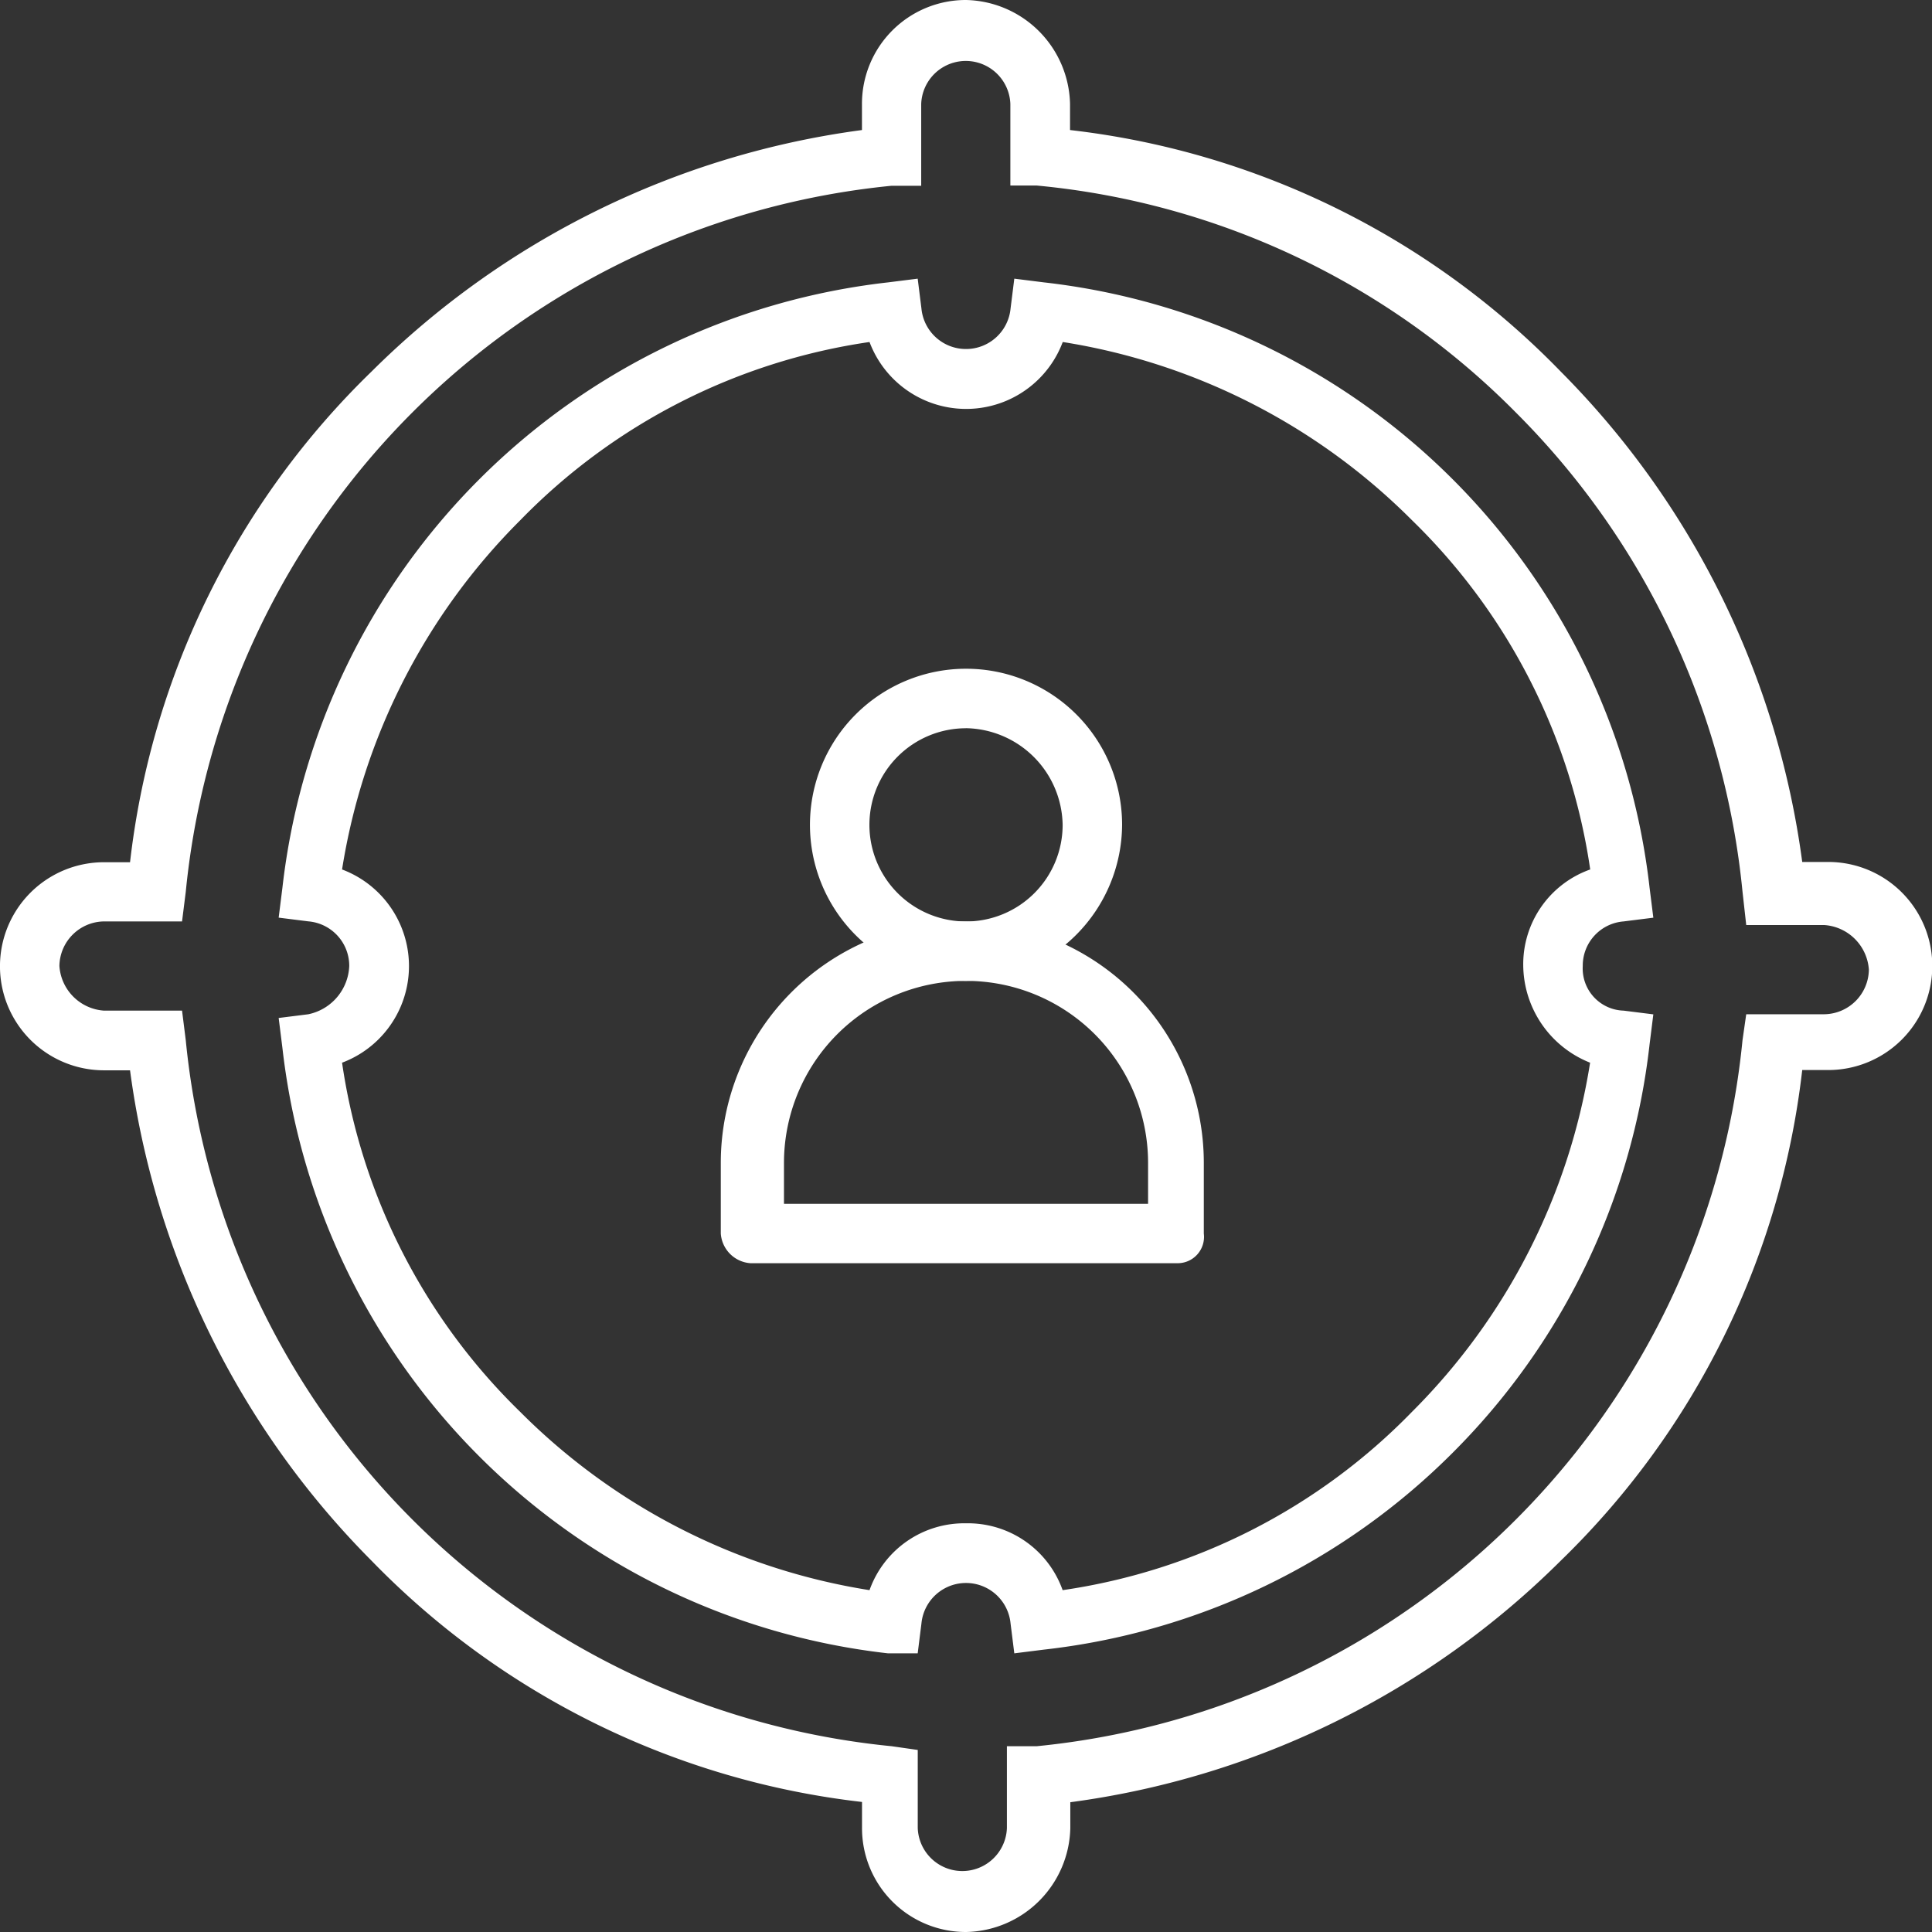
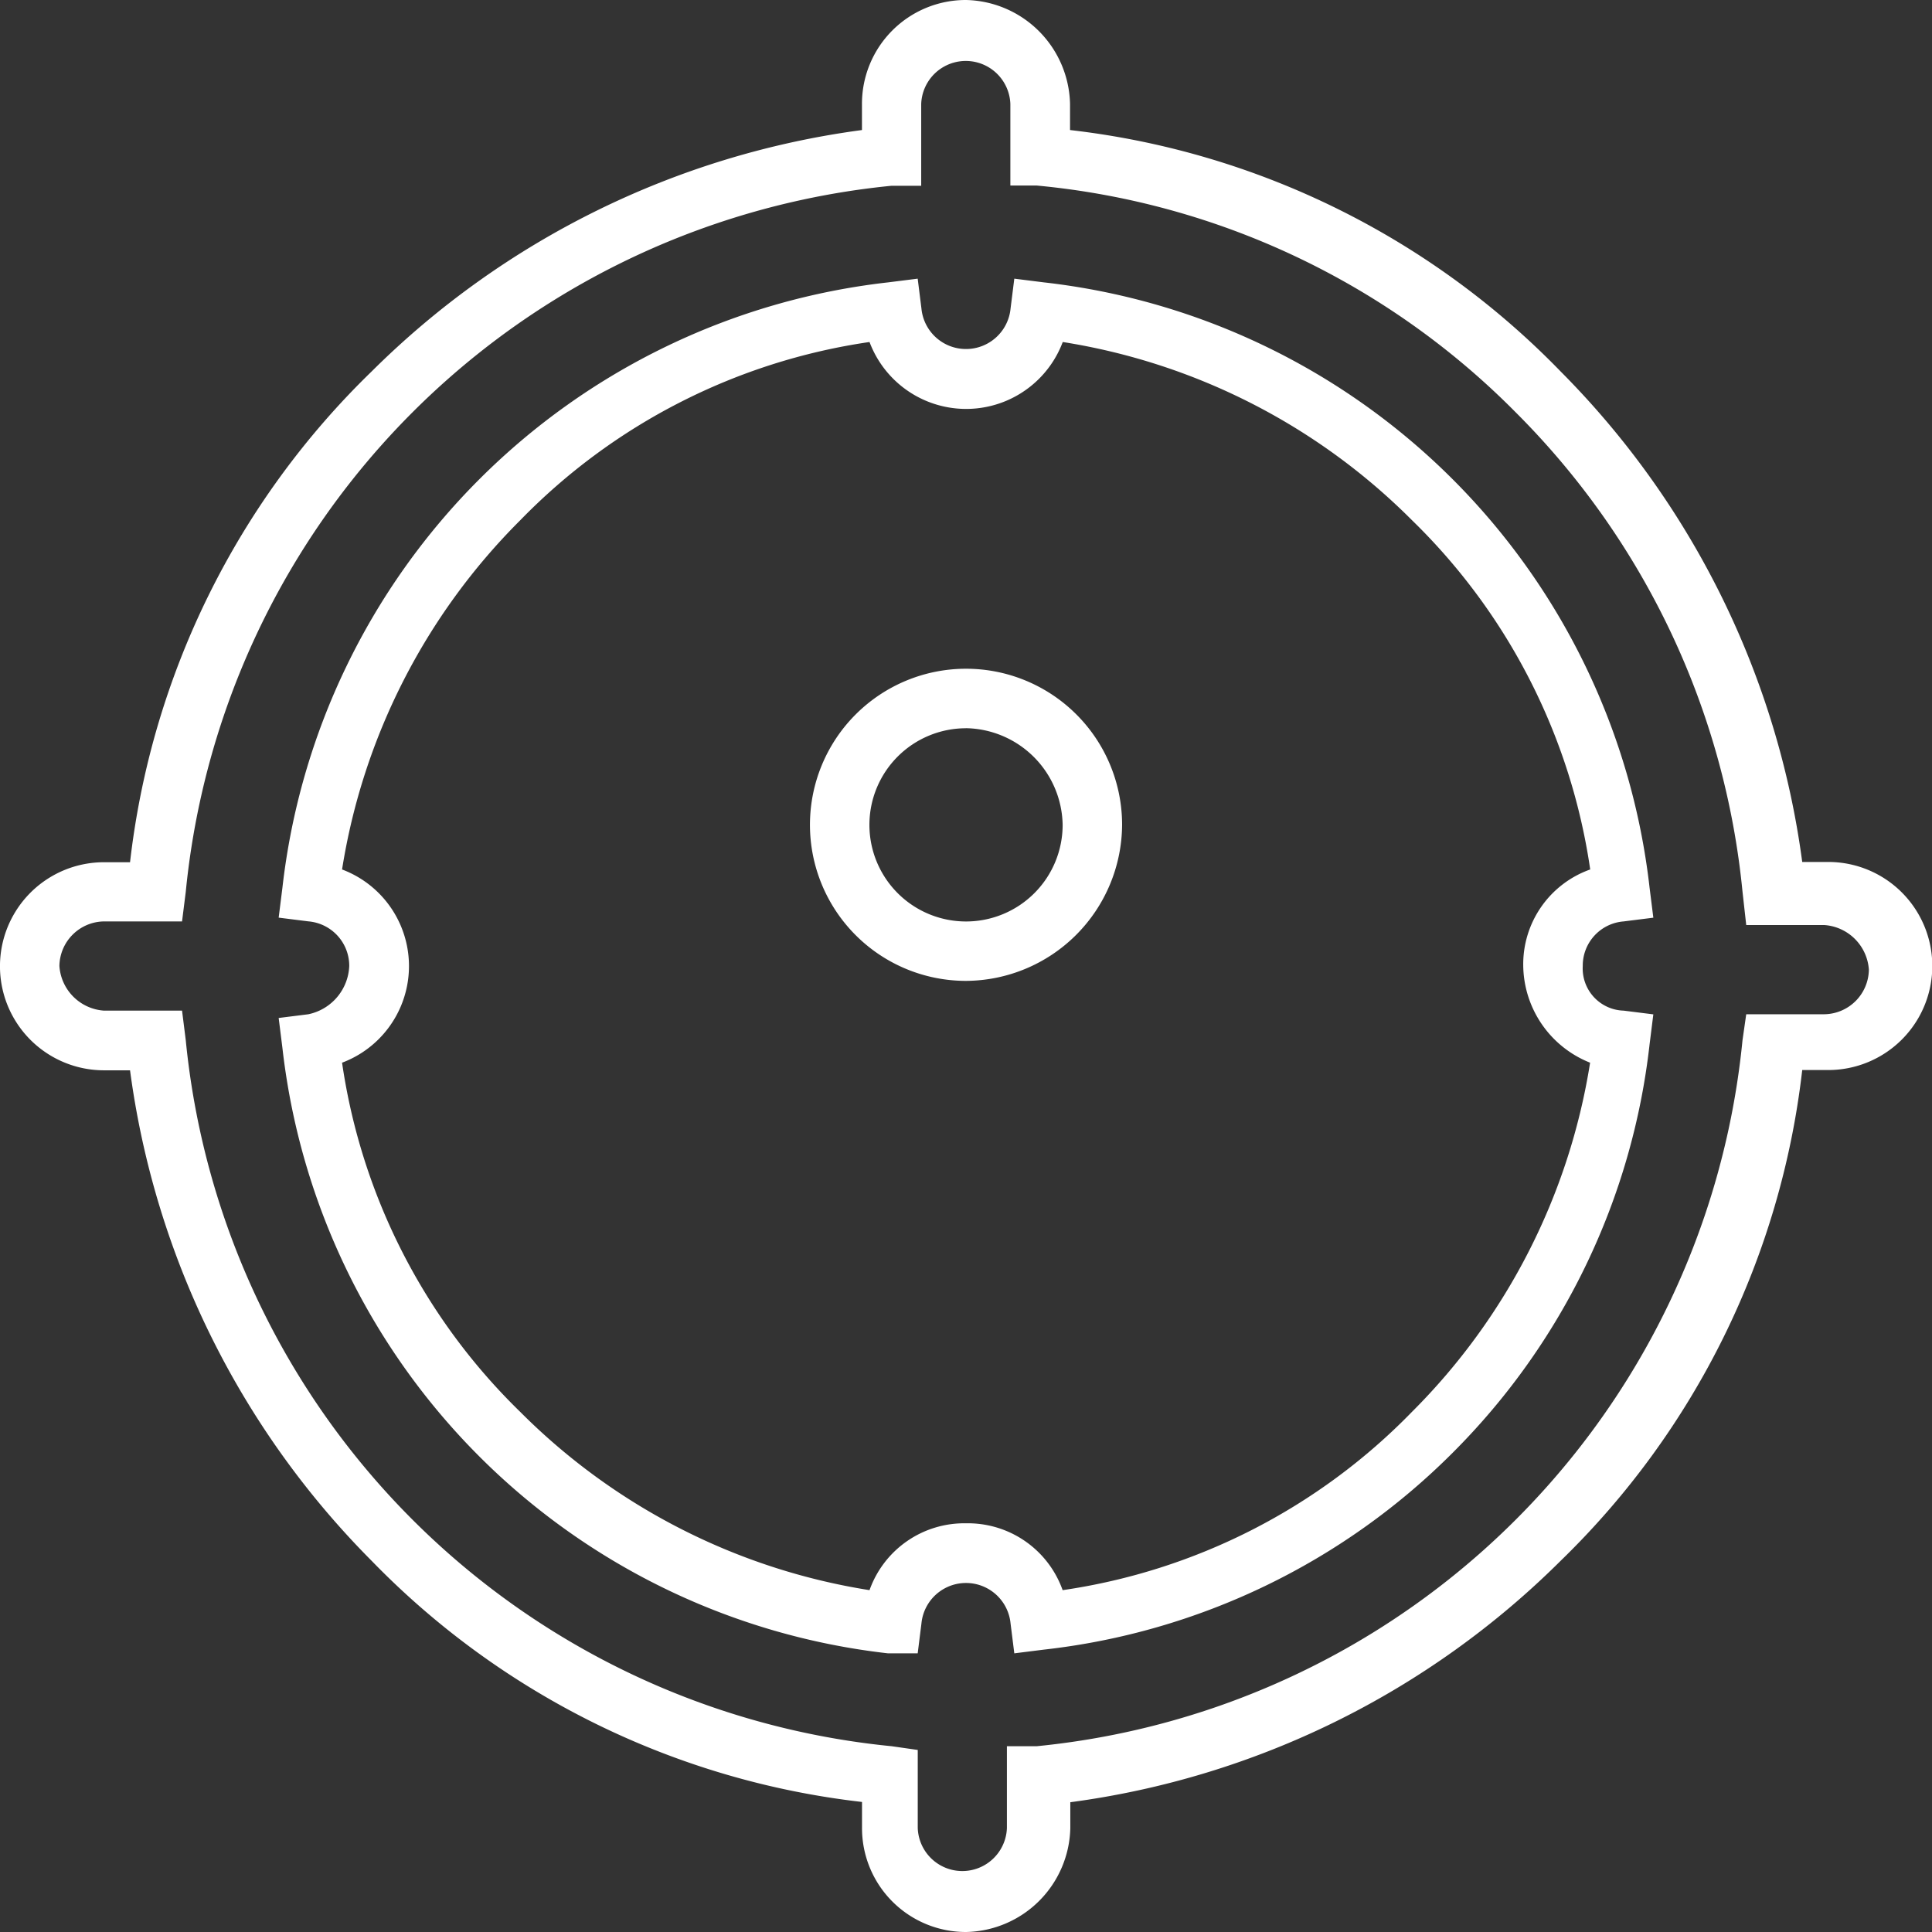
<svg xmlns="http://www.w3.org/2000/svg" width="35.775" height="35.775" viewBox="0 0 35.775 35.775">
  <rect x="0" y="0" width="35.775" height="35.775" fill="#333333" stroke="none" />
  <g id="descarga_2_" data-name="descarga (2)" transform="translate(-0.1)">
    <g id="Grupo_76713" data-name="Grupo 76713" transform="translate(0.1)">
      <path id="Trazado_11225" data-name="Trazado 11225" d="M17.988,35.775a1.923,1.923,0,0,1-1.926-1.926v-.482A15.042,15.042,0,0,1,6.98,28.9a15.833,15.833,0,0,1-4.472-9.081H2.026a1.926,1.926,0,1,1,0-3.853h.482A15.042,15.042,0,0,1,6.98,6.88a15.833,15.833,0,0,1,9.081-4.472V1.926A1.923,1.923,0,0,1,17.988,0a1.969,1.969,0,0,1,1.926,1.926v.482A15.042,15.042,0,0,1,29,6.88a15.833,15.833,0,0,1,4.472,9.081h.482a1.926,1.926,0,0,1,0,3.853h-.482A15.042,15.042,0,0,1,29,28.9a15.833,15.833,0,0,1-9.081,4.472v.482A1.969,1.969,0,0,1,17.988,35.775ZM2.026,17.062a.837.837,0,0,0-.826.826.888.888,0,0,0,.826.826H3.471l.069.55A14.567,14.567,0,0,0,16.612,32.335l.482.069v1.445a.826.826,0,0,0,1.651,0V32.335h.55A14.567,14.567,0,0,0,32.366,19.263l.069-.482H33.88a.837.837,0,0,0,.826-.826.888.888,0,0,0-.826-.826H32.435l-.069-.619a14.532,14.532,0,0,0-4.2-8.875,14.358,14.358,0,0,0-8.875-4.2h-.482V1.926a.826.826,0,0,0-1.651,0V3.44h-.55A14.567,14.567,0,0,0,3.54,16.512l-.069.55ZM18.882,30.615l-.069-.55a.829.829,0,0,0-1.651,0l-.069.55h-.55A12.724,12.724,0,0,1,5.329,19.4l-.069-.55.55-.069a.952.952,0,0,0,.757-.894.826.826,0,0,0-.757-.826l-.55-.069.069-.55A12.724,12.724,0,0,1,16.543,5.229l.55-.069.069.55a.829.829,0,0,0,1.651,0l.069-.55.55.069A12.724,12.724,0,0,1,30.646,16.443l.069.55-.55.069a.821.821,0,0,0-.757.826.781.781,0,0,0,.757.826l.55.069-.069.55A12.687,12.687,0,0,1,27,26.9h0a12.687,12.687,0,0,1-7.568,3.646Zm-.894-2.408a1.862,1.862,0,0,1,1.789,1.238,11.287,11.287,0,0,0,6.467-3.3,11.714,11.714,0,0,0,3.3-6.467,1.959,1.959,0,0,1-1.238-1.789A1.862,1.862,0,0,1,29.546,16.1a11.287,11.287,0,0,0-3.3-6.467,11.714,11.714,0,0,0-6.467-3.3,1.911,1.911,0,0,1-3.578,0,11.287,11.287,0,0,0-6.467,3.3,11.714,11.714,0,0,0-3.3,6.467,1.911,1.911,0,0,1,0,3.578,11.287,11.287,0,0,0,3.3,6.467,11.714,11.714,0,0,0,6.467,3.3A1.862,1.862,0,0,1,17.988,28.207Z" transform="translate(-0.1)" fill="#fff" />
    </g>
    <g id="Grupo_76716" data-name="Grupo 76716" transform="translate(13.447 12.384)">
      <g id="Grupo_76714" data-name="Grupo 76714" transform="translate(1.651)">
        <path id="Trazado_11226" data-name="Trazado 11226" d="M24.79,23.779a2.89,2.89,0,1,1,2.89-2.89A2.907,2.907,0,0,1,24.79,23.779Zm0-4.678a1.789,1.789,0,1,0,1.789,1.789A1.821,1.821,0,0,0,24.79,19.1Z" transform="translate(-21.9 -18)" fill="#fff" />
      </g>
      <g id="Grupo_76715" data-name="Grupo 76715" transform="translate(0 4.678)">
-         <path id="Trazado_11227" data-name="Trazado 11227" d="M27.962,31.129H20.05a.592.592,0,0,1-.55-.55V29.272a4.472,4.472,0,0,1,8.944,0v1.307A.488.488,0,0,1,27.962,31.129Zm-7.361-1.1h6.811v-.757a3.371,3.371,0,0,0-6.742,0v.757Z" transform="translate(-19.5 -24.8)" fill="#fff" />
-       </g>
+         </g>
    </g>
  </g>
</svg>